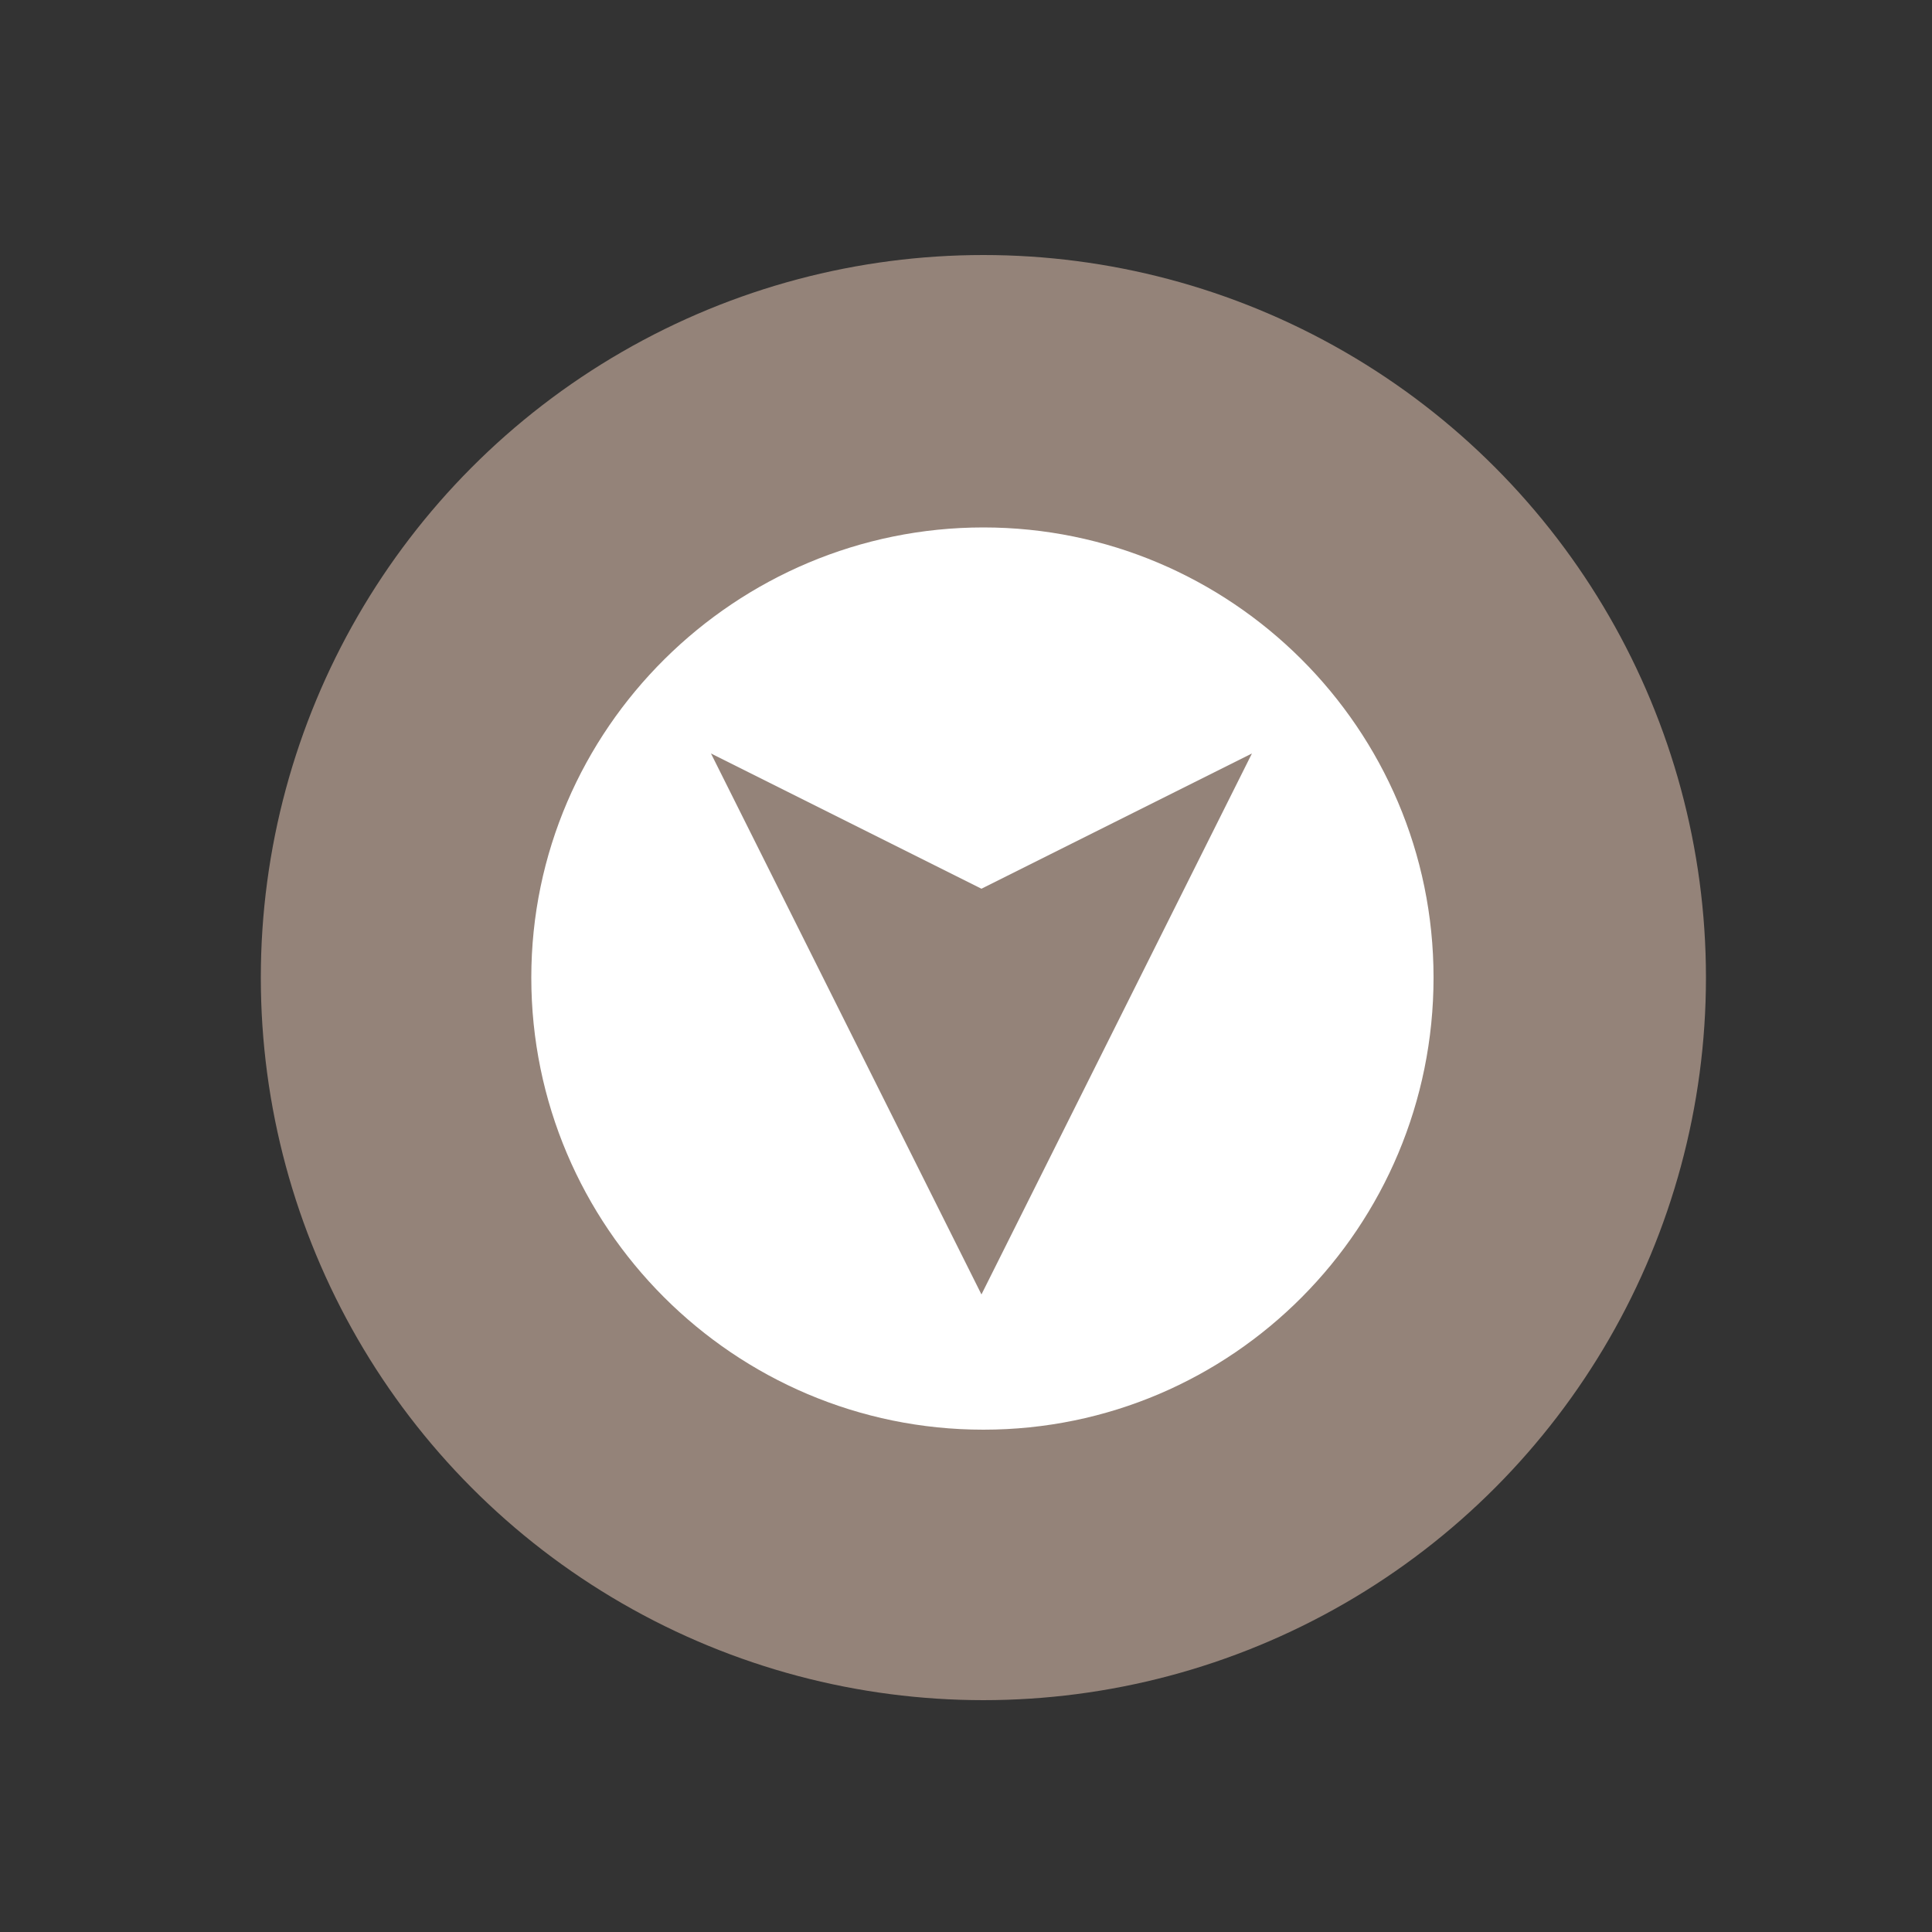
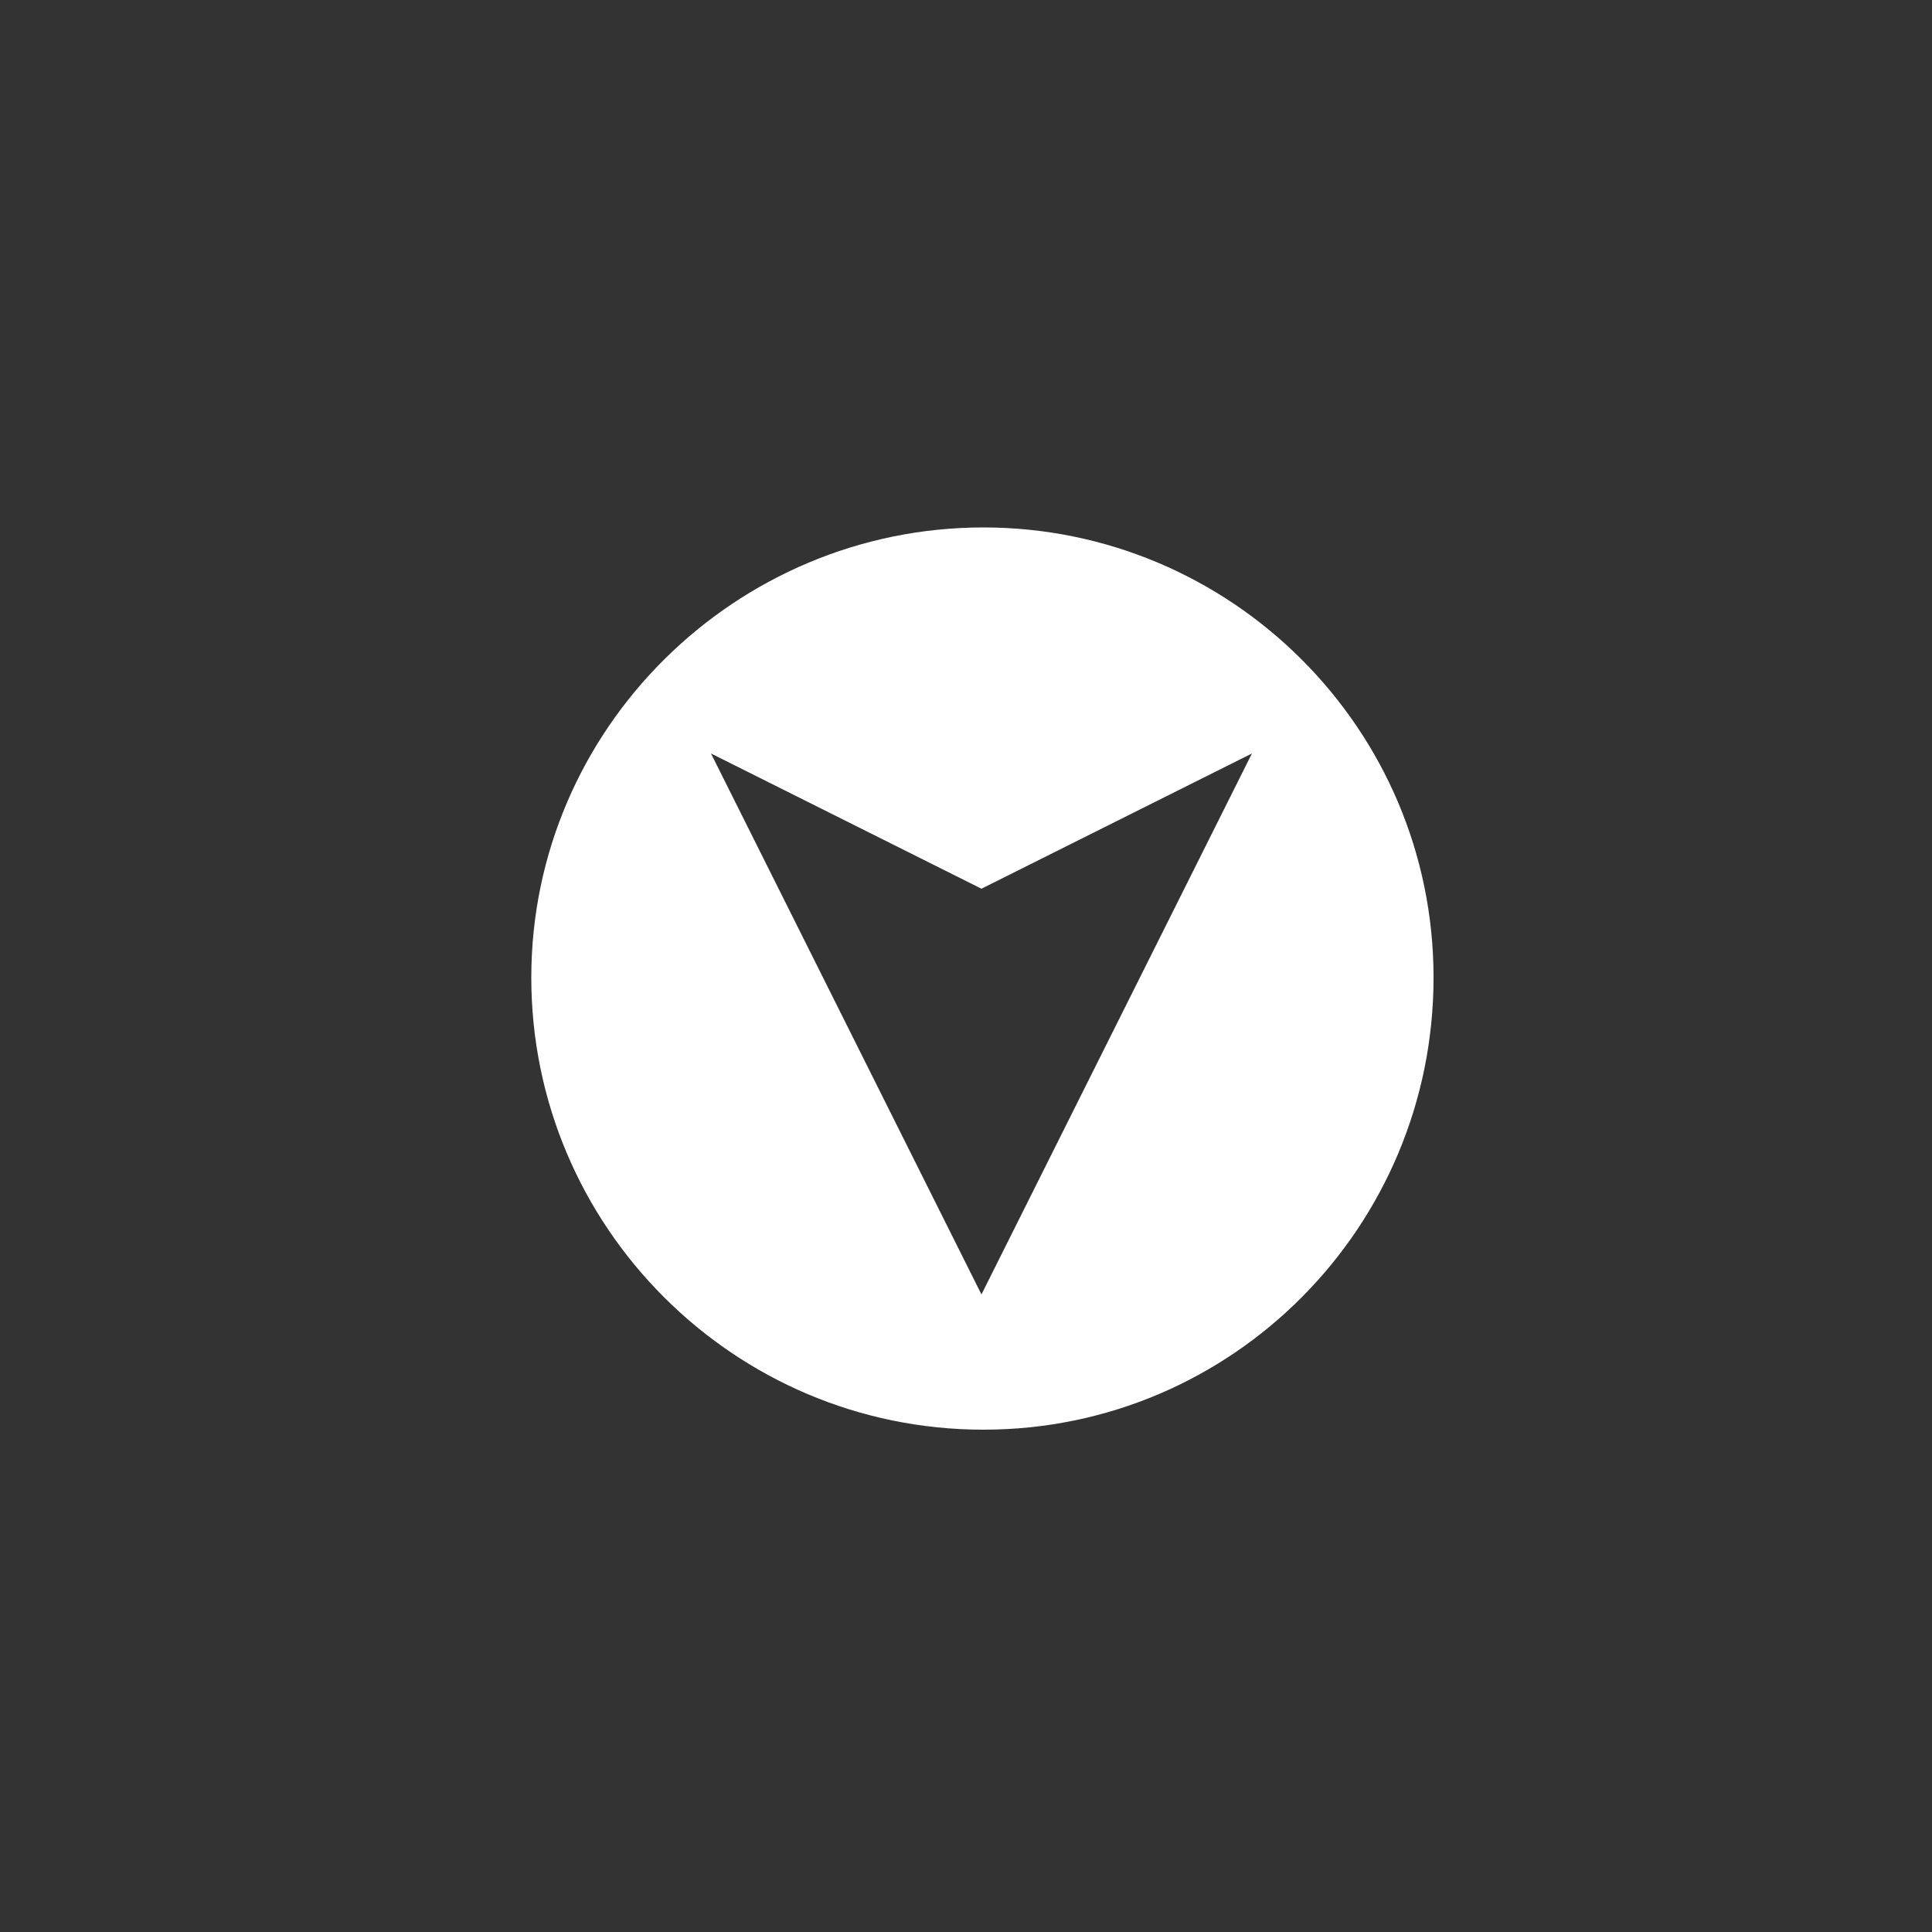
<svg xmlns="http://www.w3.org/2000/svg" version="1.1" id="circle" x="0px" y="0px" viewBox="0 0 100 100" style="enable-background:new 0 0 100 100;" xml:space="preserve">
  <rect x="0" y="0" width="100" height="100" fill="#333333" stroke="none" />
  <style type="text/css">
	.st0{fill:#4167B0;}
	.st1{fill:#FFFFFF;}
	.st2{fill:#EC2024;}
	.st3{fill:#993399;}
	.st4{fill:#FF3333;}
	.st5{fill:#FF6699;}
	.st6{fill:#FFCC00;}
	.st7{fill:#E6E6E6;}
	.st8{fill:#339933;}
	.st9{fill:#FF9933;}
	.st10{fill:#262626;}
	.st11{fill:#99CC33;}
	.st12{fill:#33CCFF;}
	.st13{fill:#FF6600;}
	.st14{fill:#CCCC66;}
	.st15{fill:#FF3399;}
	.st16{fill:#7291CA;}
	.st17{fill:#FFCC10;}
	.st18{fill:#EACD83;}
	.st19{fill:#948379;}
	.st20{fill:#20506D;}
	.st21{fill:#004F9E;}
	.st22{fill:#F8B133;}
	.st23{opacity:0.5;fill:#FFFFFF;}
	.st24{opacity:0.3;fill:none;stroke:#FFFFFF;stroke-width:2;stroke-miterlimit:10;}
	.st25{opacity:0.2;fill:#FFFFFF;}
	.st26{fill:#AEDEF8;}
	.st27{fill:#DDDB00;}
	.st28{fill:#FFDF84;}
	.st29{fill:#422918;}
</style>
-   <circle class="st19" cx="50.9" cy="50.6" r="37.4" />
-   <path class="st1" d="M74.2,50.6c0-12.9-10.5-23.3-23.3-23.3S27.5,37.7,27.5,50.6S38,74,50.9,74S74.2,63.5,74.2,50.6z M36.8,39l14,7  l14-7l-14,28L36.8,39z" />
+   <path class="st1" d="M74.2,50.6c0-12.9-10.5-23.3-23.3-23.3S27.5,37.7,27.5,50.6S38,74,50.9,74S74.2,63.5,74.2,50.6z M36.8,39l14,7  l14-7l-14,28L36.8,39" />
</svg>